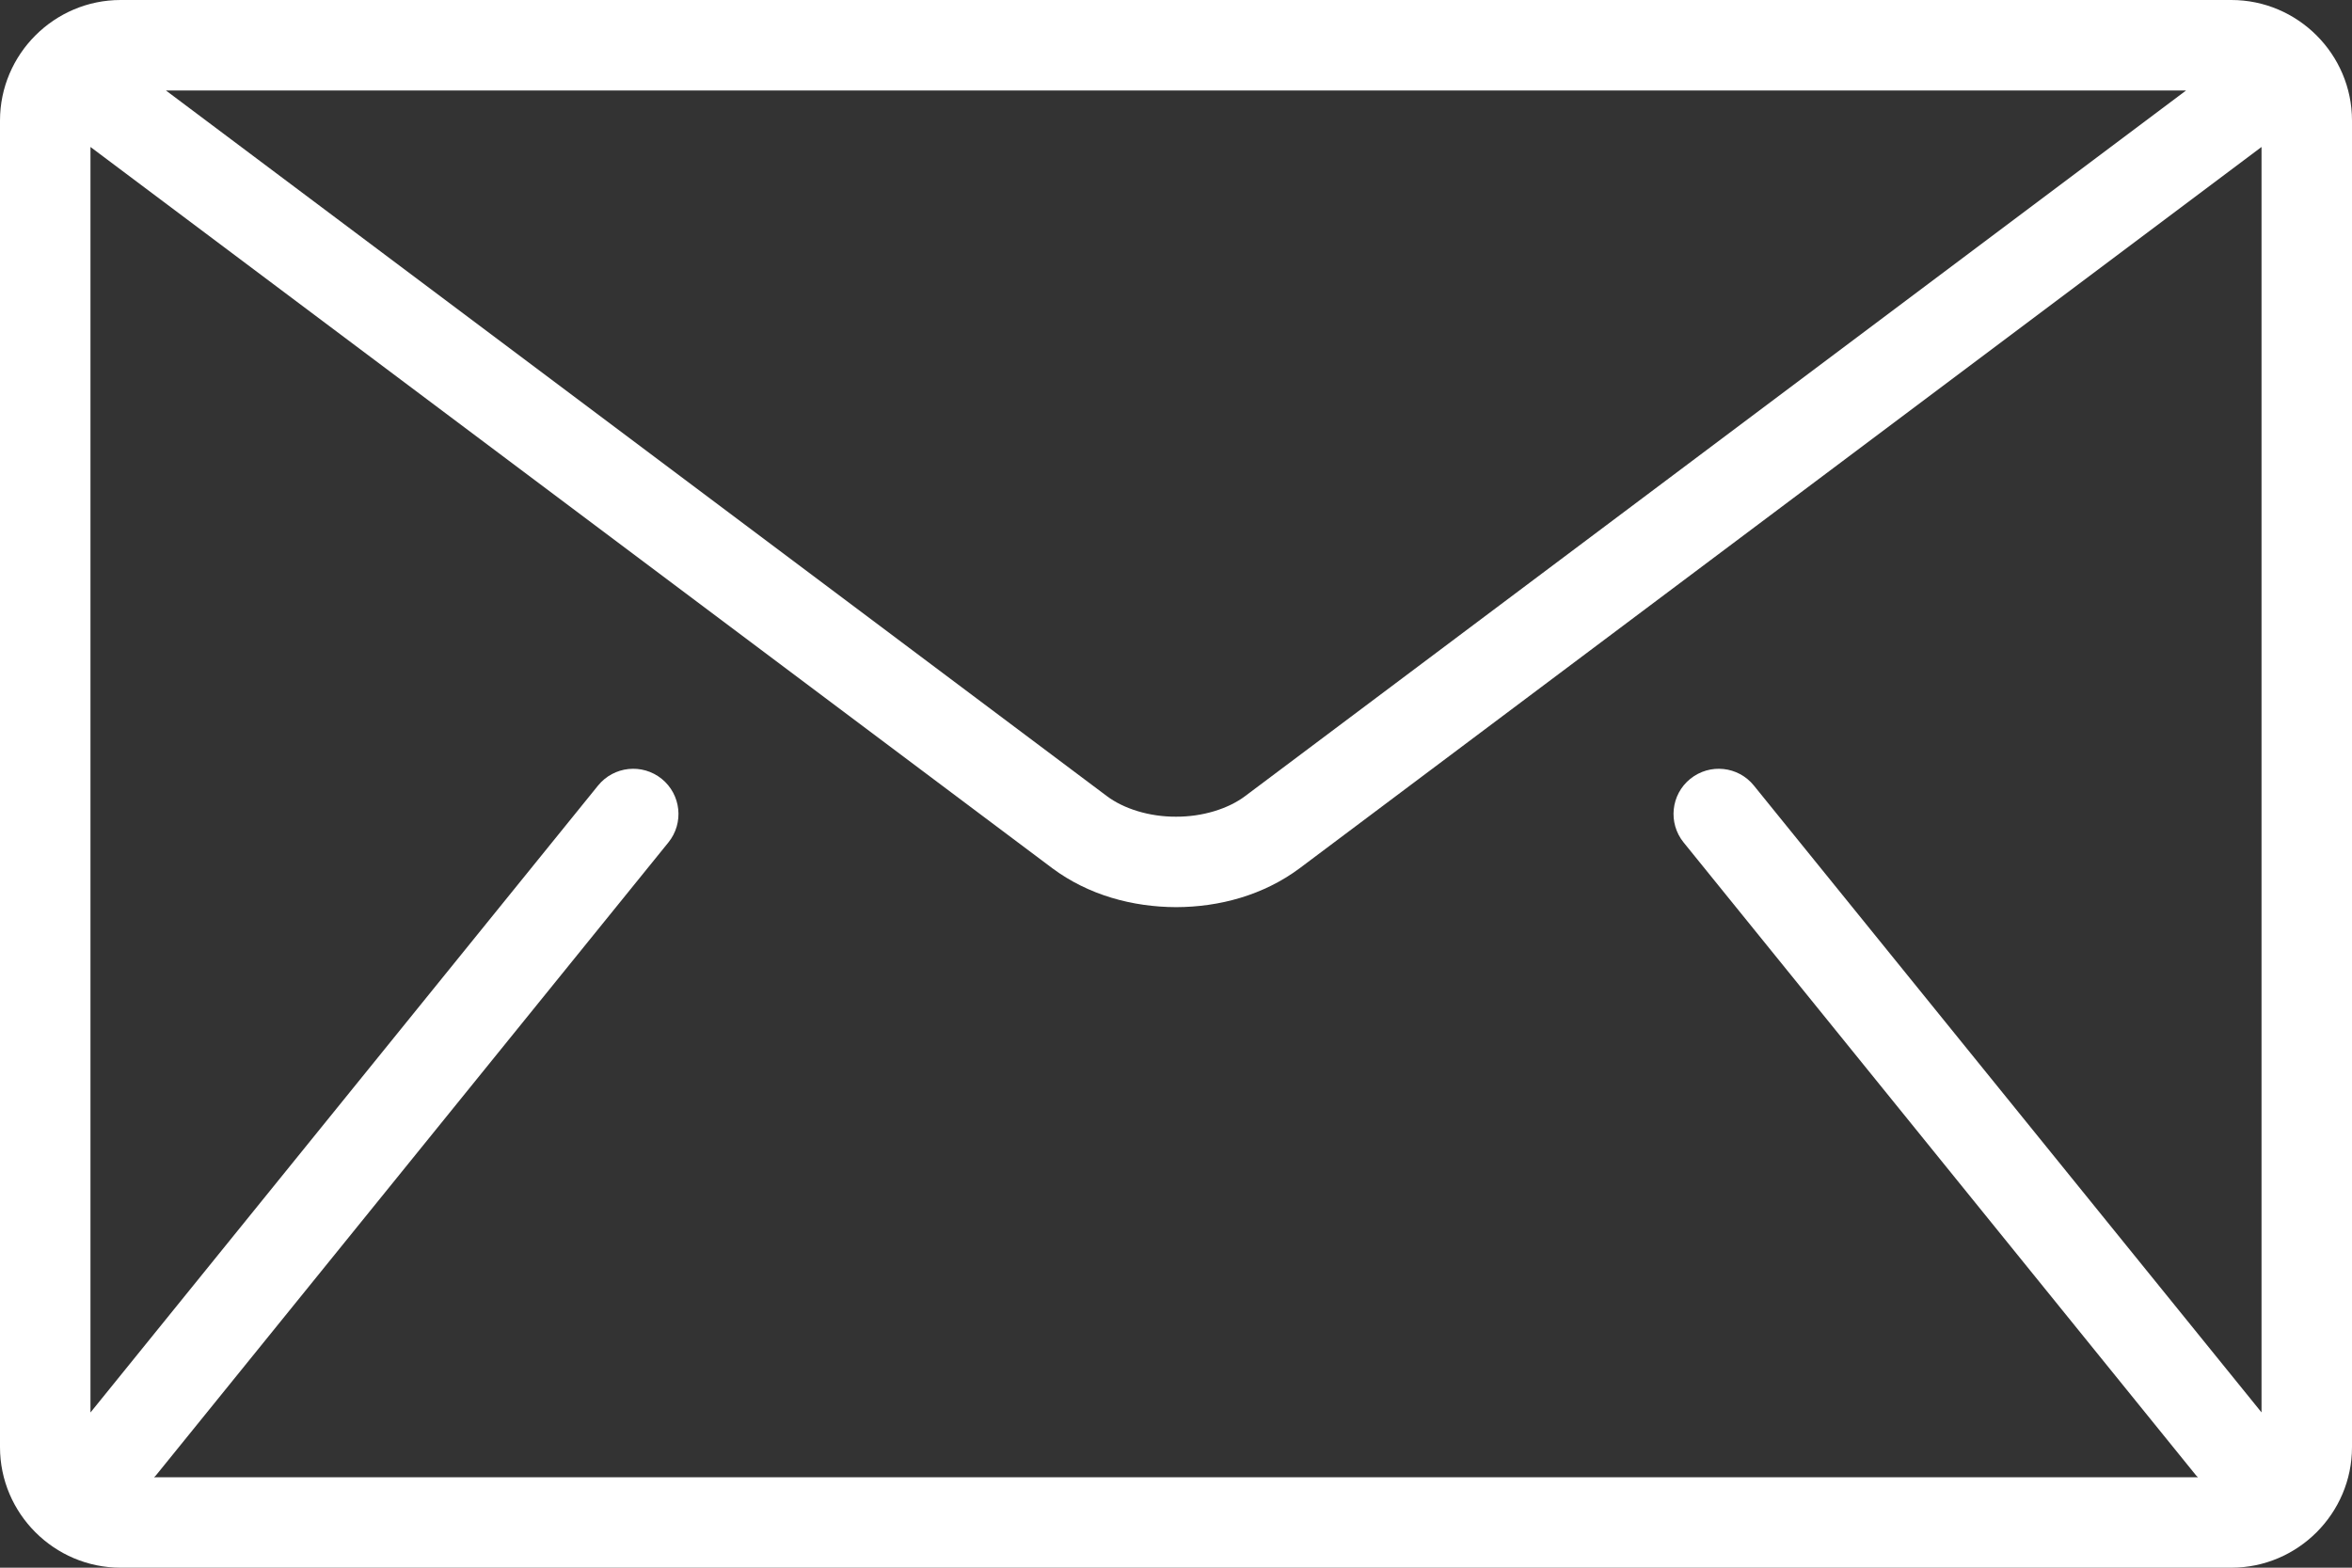
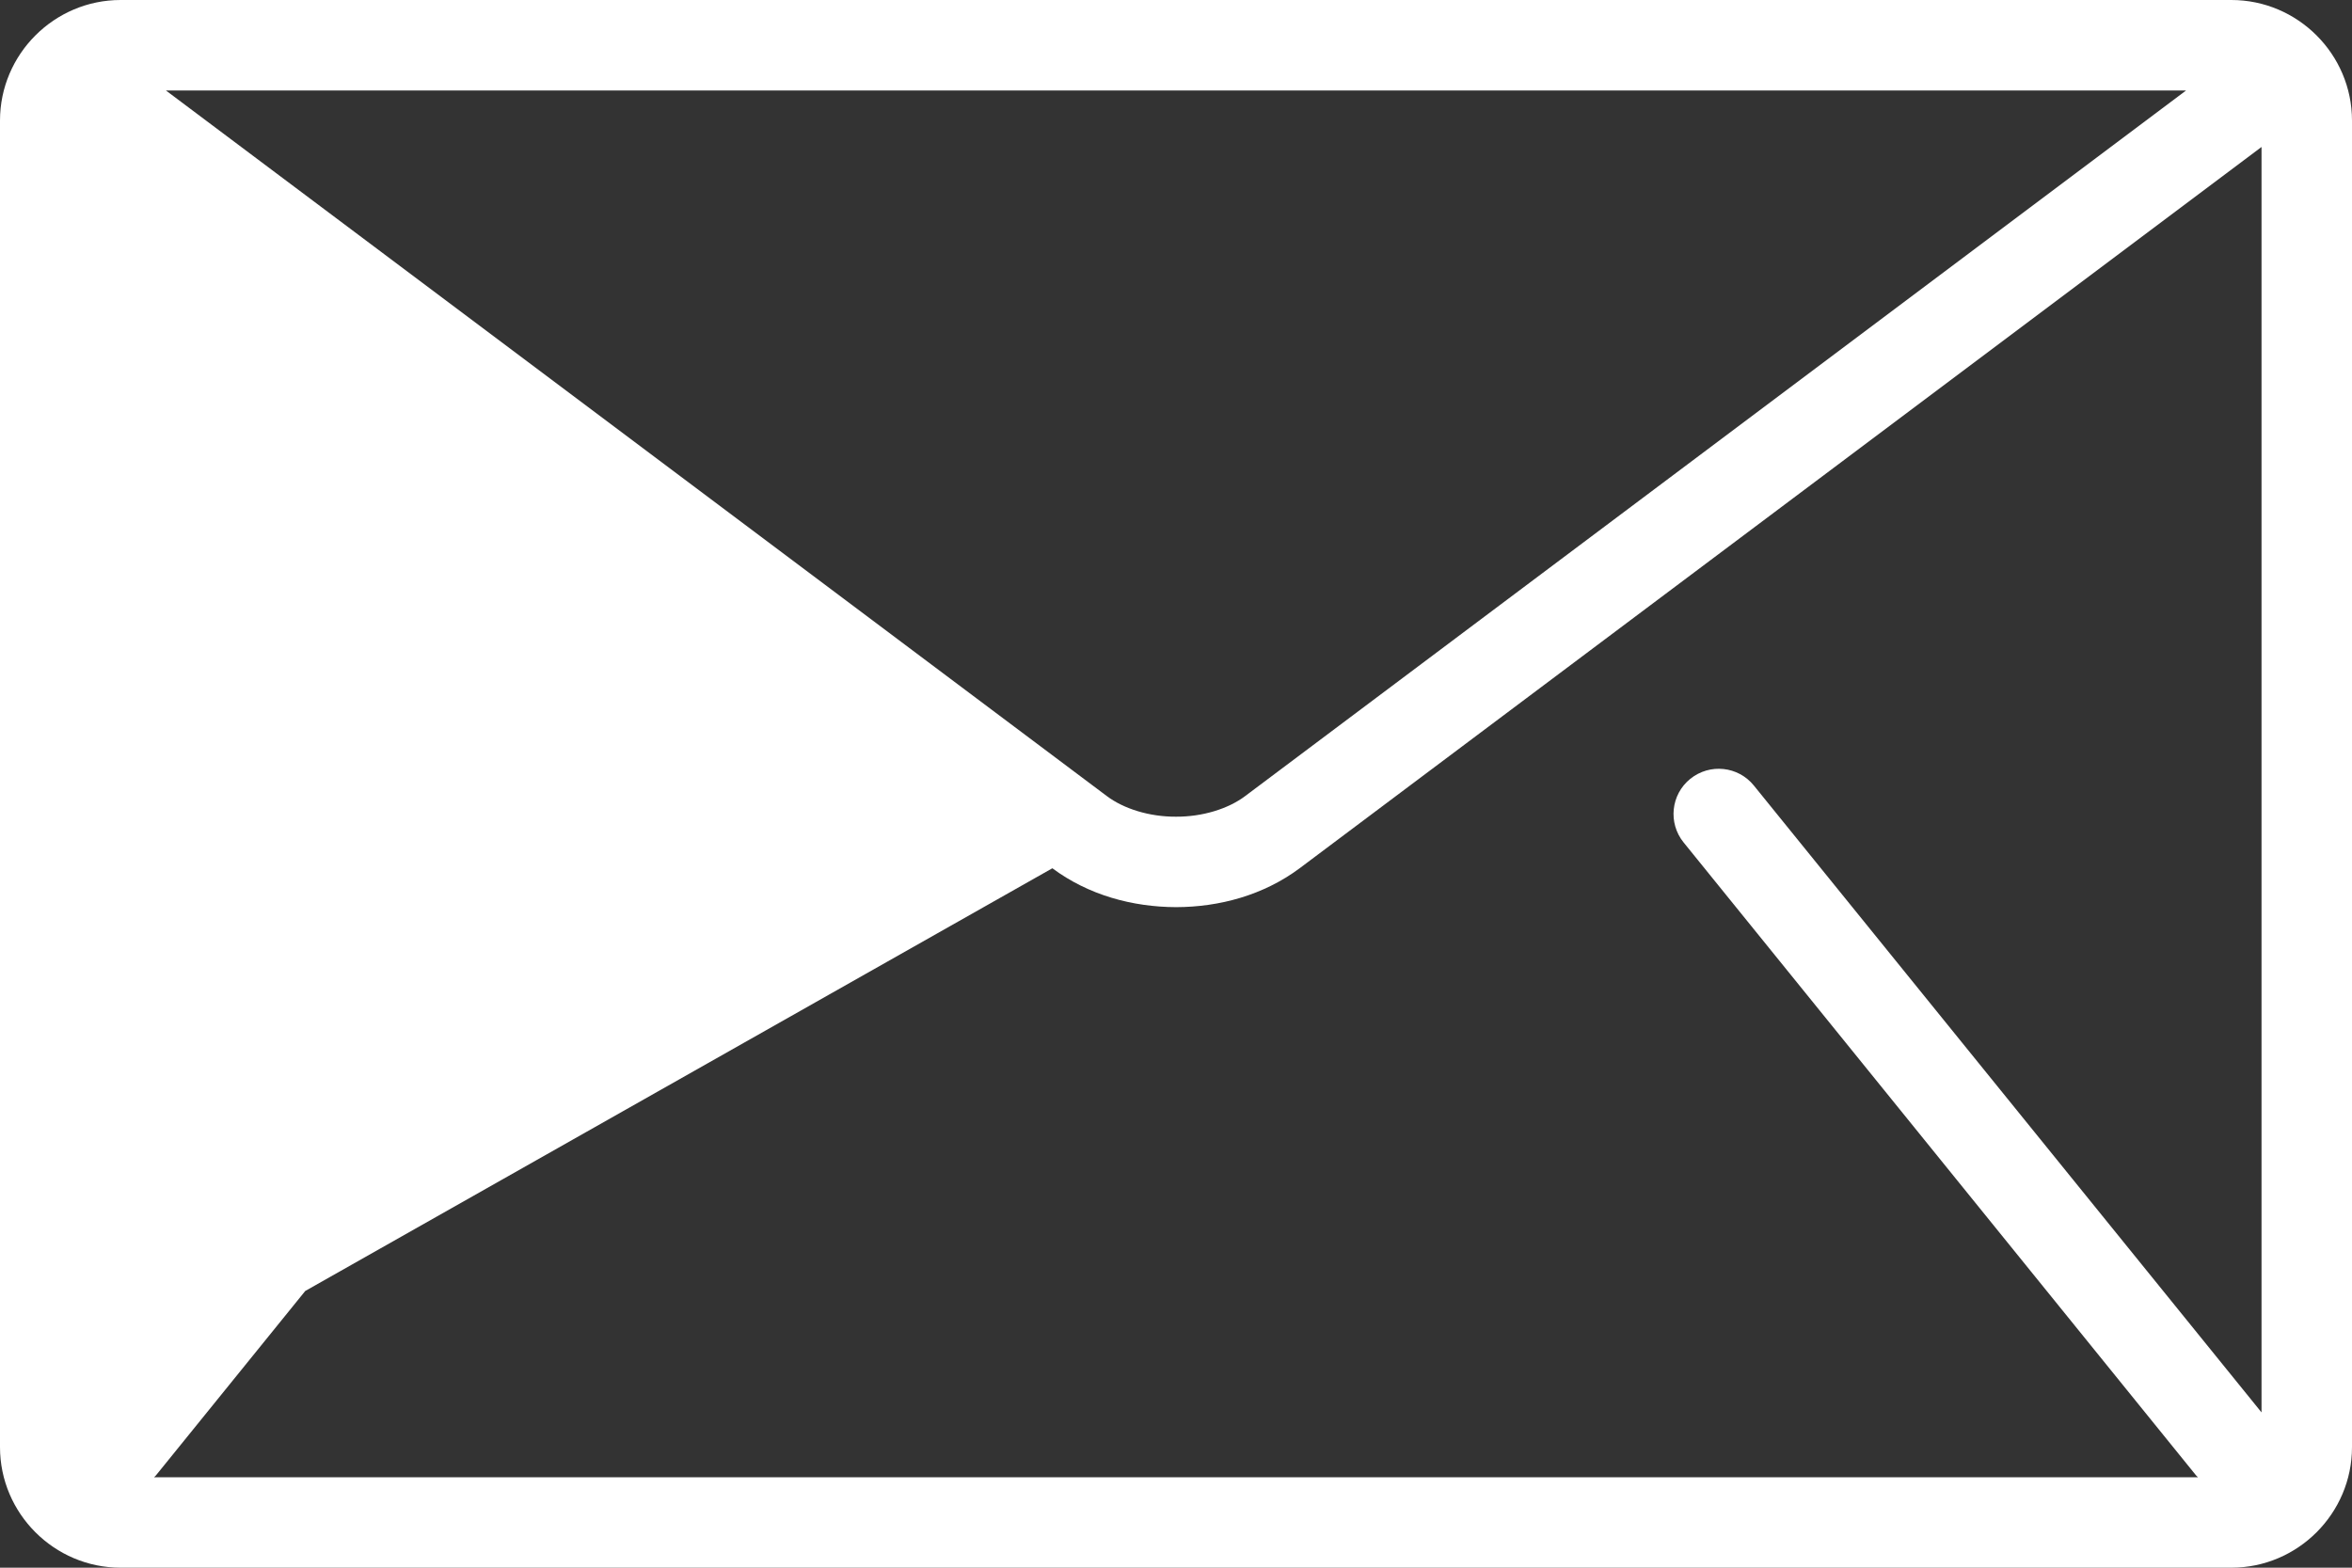
<svg xmlns="http://www.w3.org/2000/svg" width="30px" height="20px" viewBox="0 0 30 20" version="1.1">
  <rect x="0" y="0" width="30" height="20" fill="#333333" stroke="none" />
  <title>mail(1)</title>
  <g id="maquettes" stroke="none" stroke-width="1" fill="none" fill-rule="evenodd">
    <g id="Scholarships-&amp;-Study-opportunities" transform="translate(-1050, -1530)" fill="#FFFFFF" fill-rule="nonzero">
      <g id="Group-4" transform="translate(0, 1266)">
        <g id="Group-11" transform="translate(1003, 164)">
          <g id="mail(1)" transform="translate(47, 100)">
-             <path d="M28.461,0 L1.538,0 C0.692,0 0,0.692 0,1.538 L0,18.462 C0,19.308 0.692,20 1.538,20 L28.462,20 C29.308,20 30,19.308 30,18.462 L30,1.538 C30,0.692 29.308,0 28.461,0 Z M27.884,1.154 L15.885,10.154 C15.669,10.318 15.338,10.421 15,10.419 C14.662,10.421 14.331,10.318 14.115,10.154 L2.116,1.154 L27.884,1.154 Z M21.475,10.748 L28.013,18.825 C28.02,18.833 28.028,18.839 28.035,18.846 L1.965,18.846 C1.972,18.839 1.98,18.833 1.987,18.825 L8.525,10.748 C8.726,10.5 8.688,10.137 8.44,9.936 C8.192,9.736 7.829,9.774 7.628,10.022 L1.154,18.02 L1.154,1.875 L13.423,11.077 C13.884,11.42 14.445,11.571 15,11.573 C15.554,11.572 16.115,11.421 16.577,11.077 L28.846,1.875 L28.846,18.019 L22.371,10.022 C22.171,9.774 21.808,9.736 21.56,9.936 C21.312,10.136 21.274,10.5 21.475,10.748 Z" id="Shape" />
+             <path d="M28.461,0 L1.538,0 C0.692,0 0,0.692 0,1.538 L0,18.462 C0,19.308 0.692,20 1.538,20 L28.462,20 C29.308,20 30,19.308 30,18.462 L30,1.538 C30,0.692 29.308,0 28.461,0 Z M27.884,1.154 L15.885,10.154 C15.669,10.318 15.338,10.421 15,10.419 C14.662,10.421 14.331,10.318 14.115,10.154 L2.116,1.154 L27.884,1.154 Z M21.475,10.748 L28.013,18.825 C28.02,18.833 28.028,18.839 28.035,18.846 L1.965,18.846 C1.972,18.839 1.98,18.833 1.987,18.825 L8.525,10.748 C8.726,10.5 8.688,10.137 8.44,9.936 C8.192,9.736 7.829,9.774 7.628,10.022 L1.154,18.02 L13.423,11.077 C13.884,11.42 14.445,11.571 15,11.573 C15.554,11.572 16.115,11.421 16.577,11.077 L28.846,1.875 L28.846,18.019 L22.371,10.022 C22.171,9.774 21.808,9.736 21.56,9.936 C21.312,10.136 21.274,10.5 21.475,10.748 Z" id="Shape" />
          </g>
        </g>
      </g>
    </g>
  </g>
</svg>